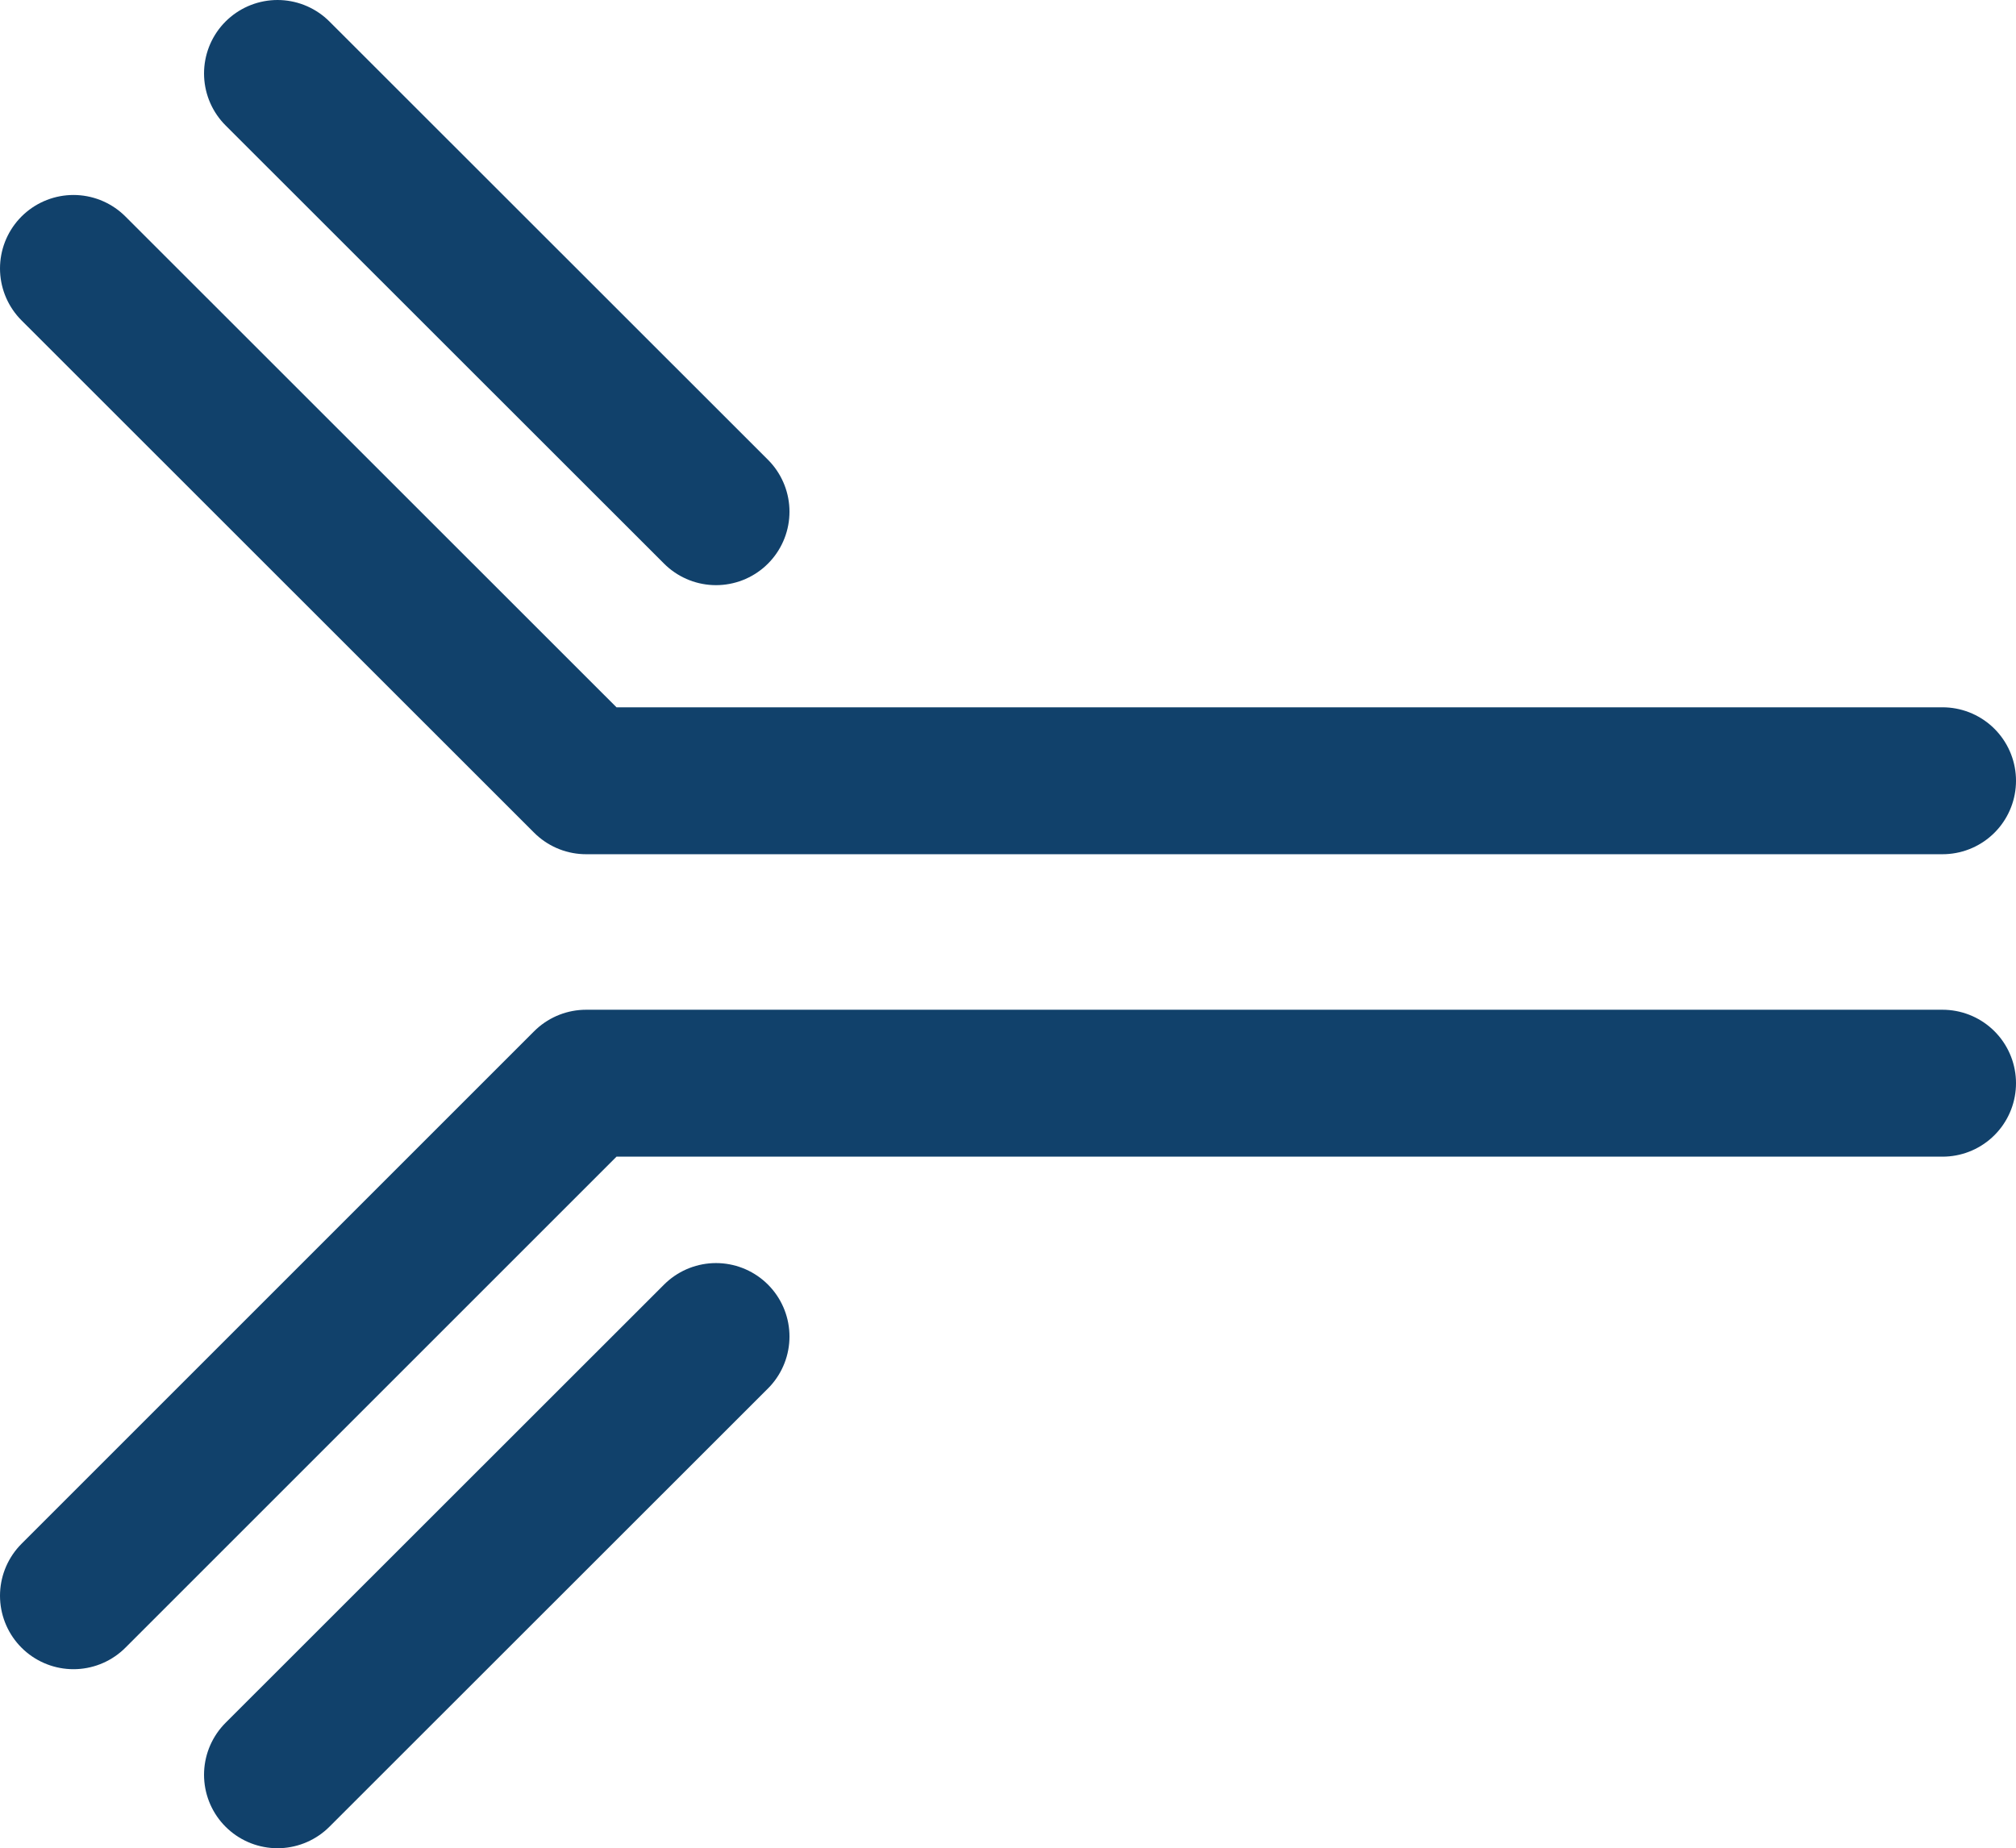
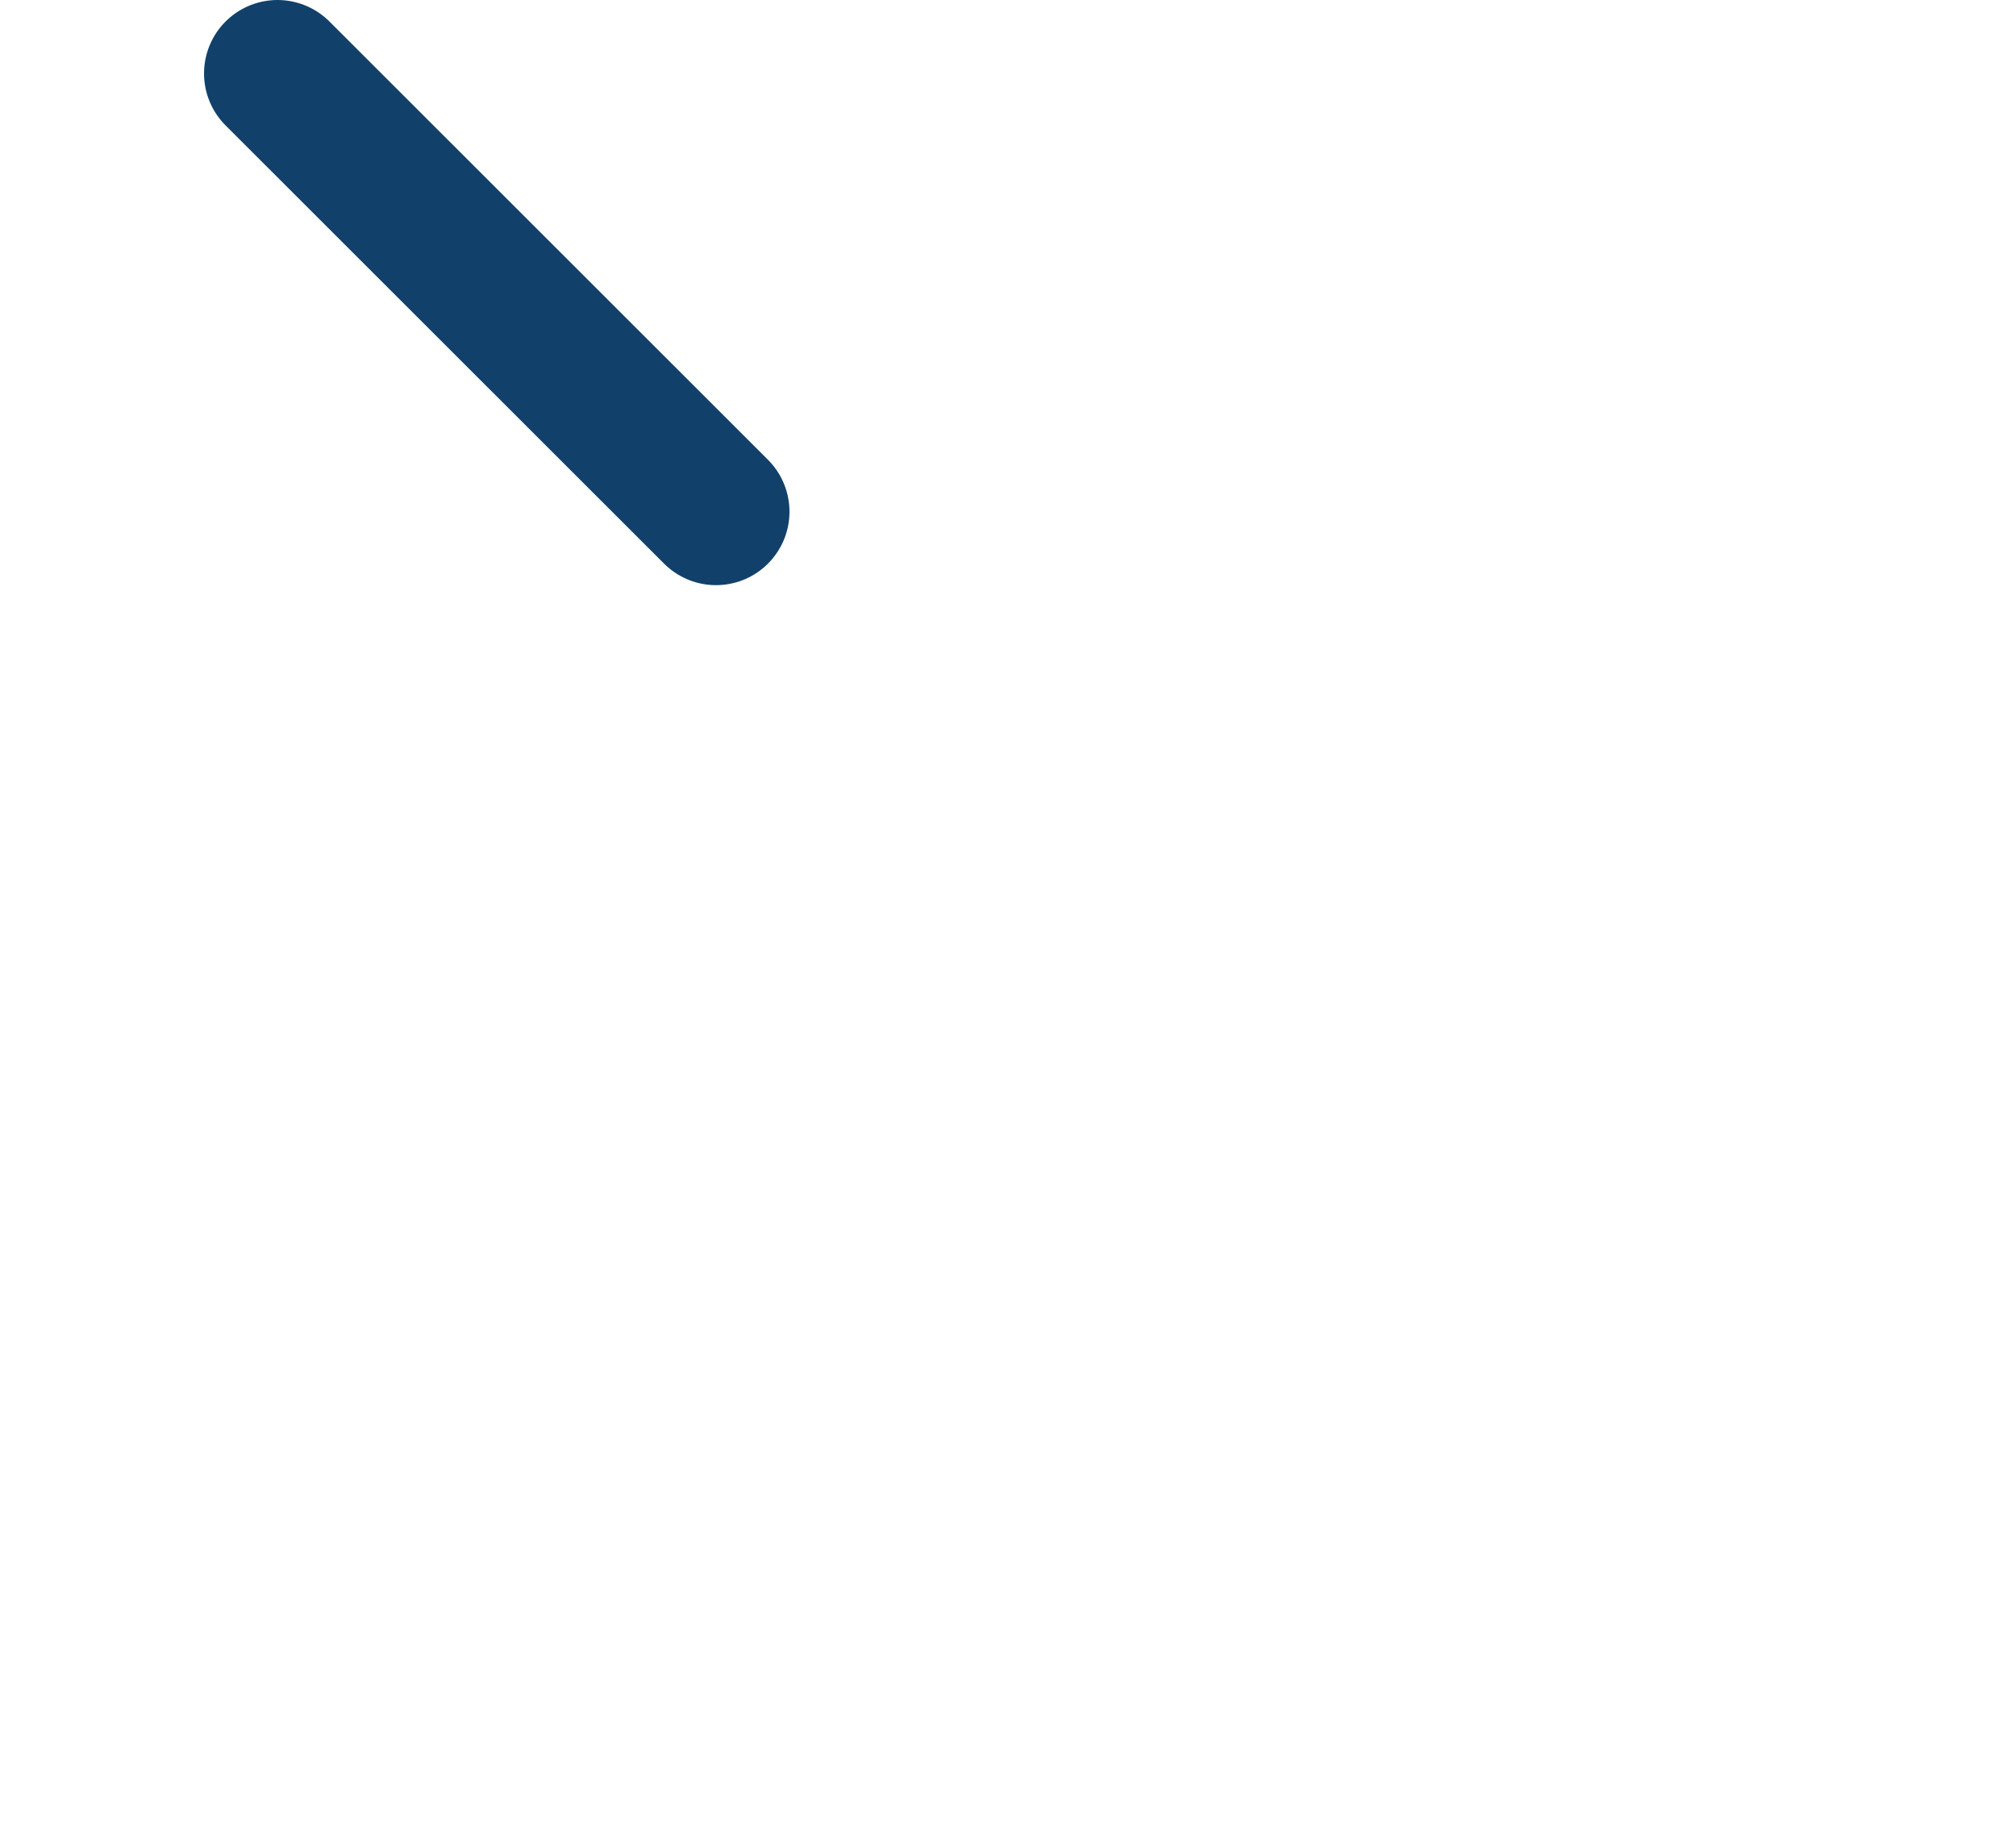
<svg xmlns="http://www.w3.org/2000/svg" enable-background="new 0 0 96.04 88.06" height="88.06" viewBox="0 0 96.04 88.06" width="96.04">
  <g style="fill:none;stroke:#11416b;stroke-width:7;stroke-linecap:round;stroke-linejoin:round;stroke-miterlimit:10">
-     <path d="m3.5 76.03 24.42-24.42h64.62" />
-     <path d="m3.5 12.79 24.42 24.41h64.62" />
    <path d="m34.11 24.38-20.89-20.88" />
-     <path d="m34.11 63.68-20.89 20.88" />
  </g>
</svg>